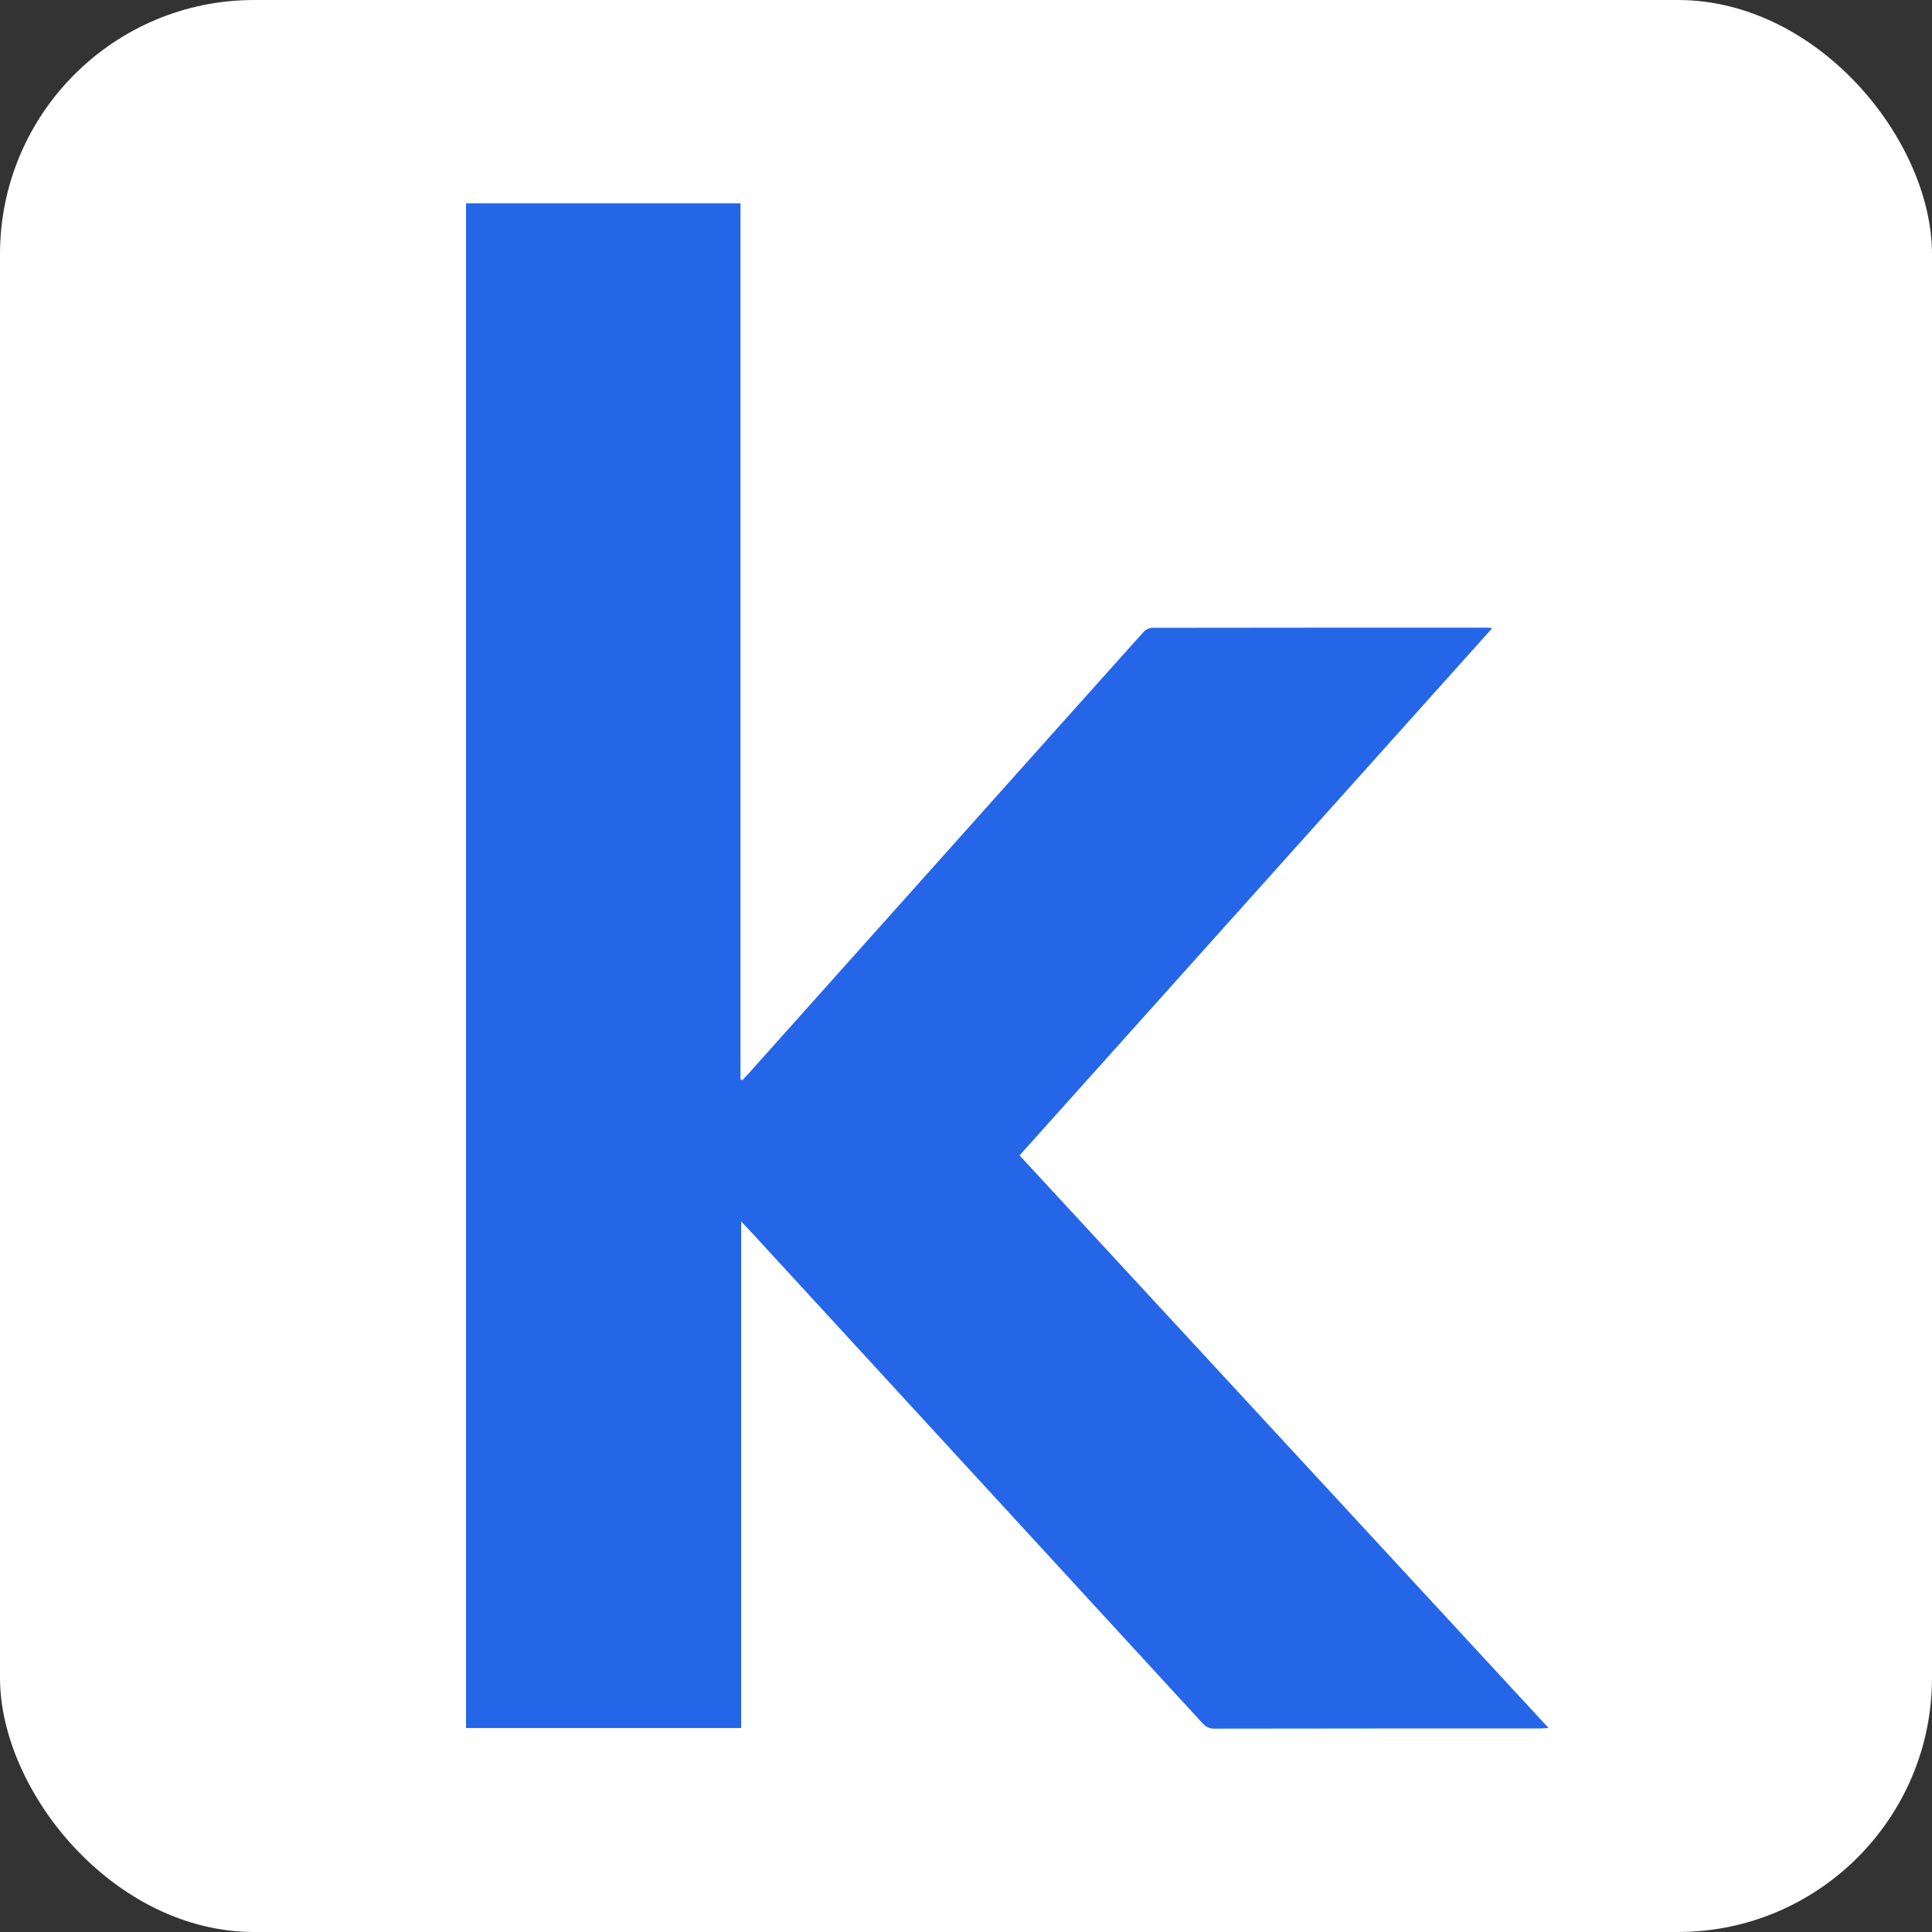
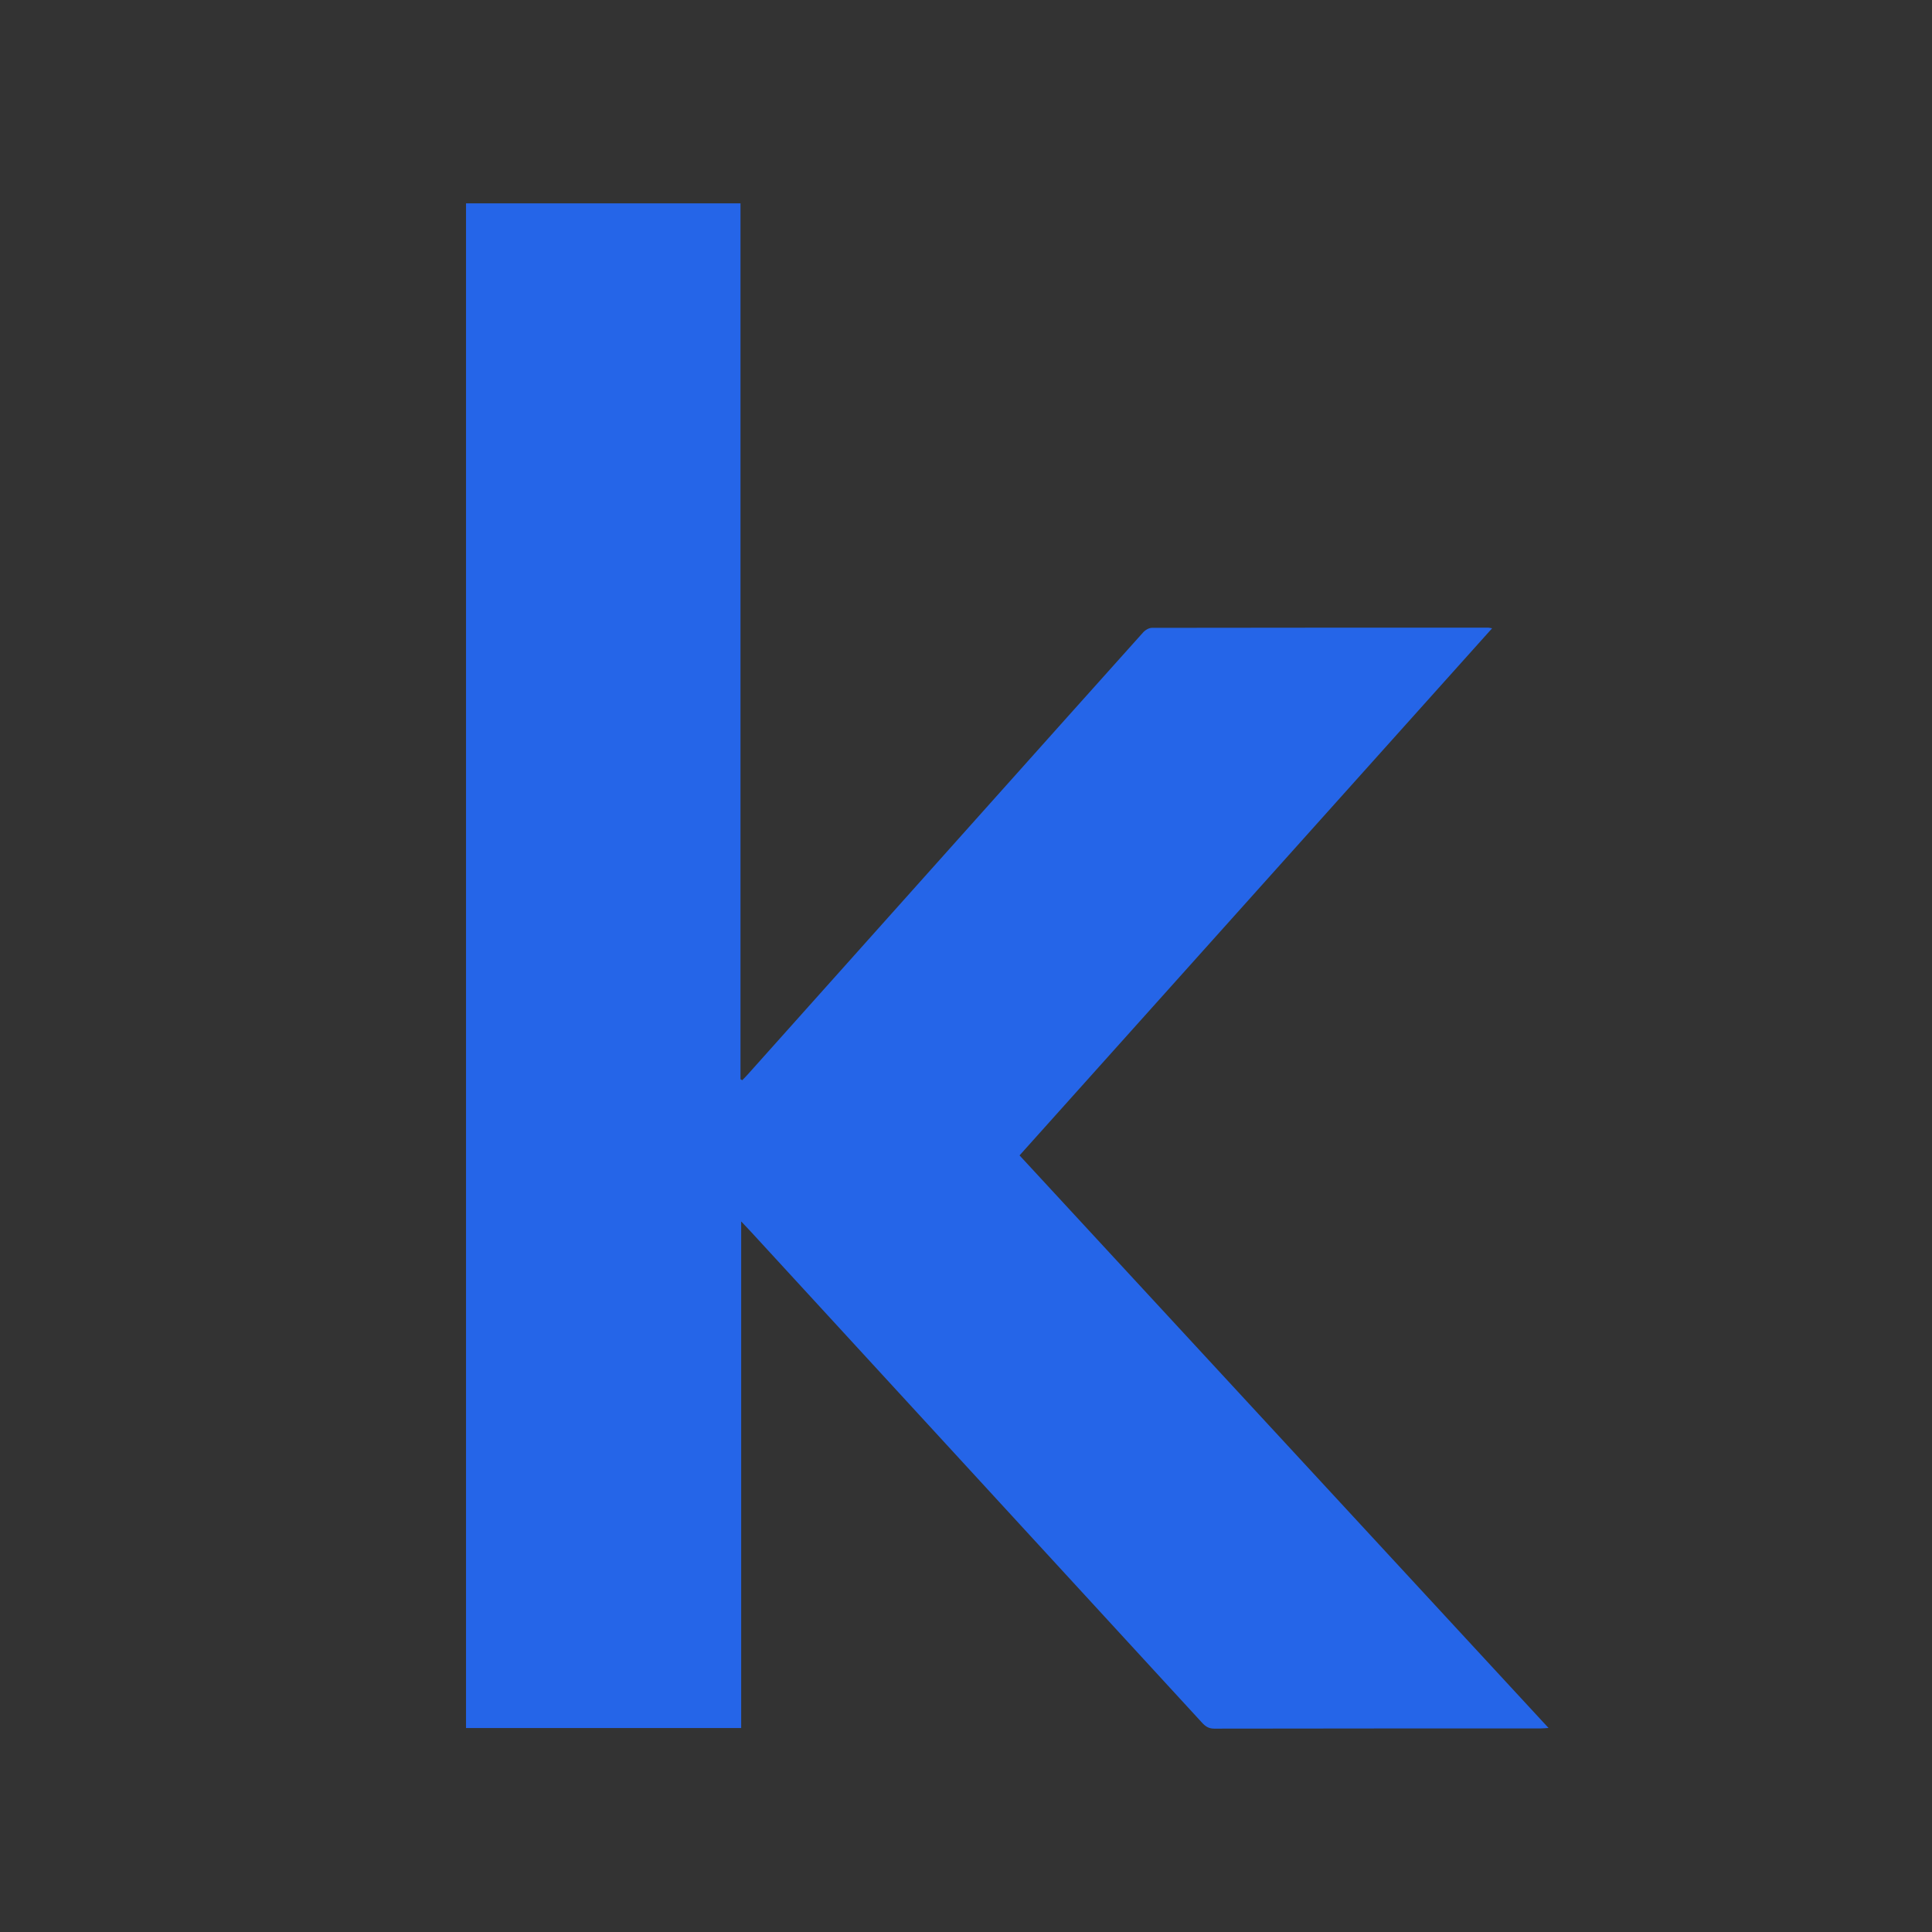
<svg xmlns="http://www.w3.org/2000/svg" width="256" height="256" viewBox="0 0 256 256" fill="none">
  <rect x="0" y="0" width="256" height="256" fill="#333333" stroke="none" />
-   <rect width="256" height="256" rx="33.684" fill="white" />
  <path d="M197.709 83.257C176.795 106.582 155.977 129.803 135.095 153.096C158.432 178.353 181.73 203.57 205.189 228.964C204.691 228.996 204.402 229.028 204.105 229.028C189.7 229.028 175.294 229.028 160.88 229.053C160.142 229.053 159.709 228.739 159.259 228.248C139.372 206.596 119.485 184.953 99.59 163.31C99.197 162.883 98.803 162.473 98.21 161.845V228.972H61.75V26.947H98.121V143.003C98.202 143.043 98.274 143.091 98.354 143.132C98.619 142.858 98.892 142.584 99.149 142.295C109.879 130.294 120.609 118.301 131.331 106.3C138.056 98.783 144.773 91.257 151.515 83.748C151.779 83.458 152.261 83.192 152.638 83.192C167.493 83.168 182.348 83.168 197.203 83.168C197.3 83.168 197.388 83.2 197.701 83.249L197.709 83.257Z" fill="#2565E8" />
</svg>